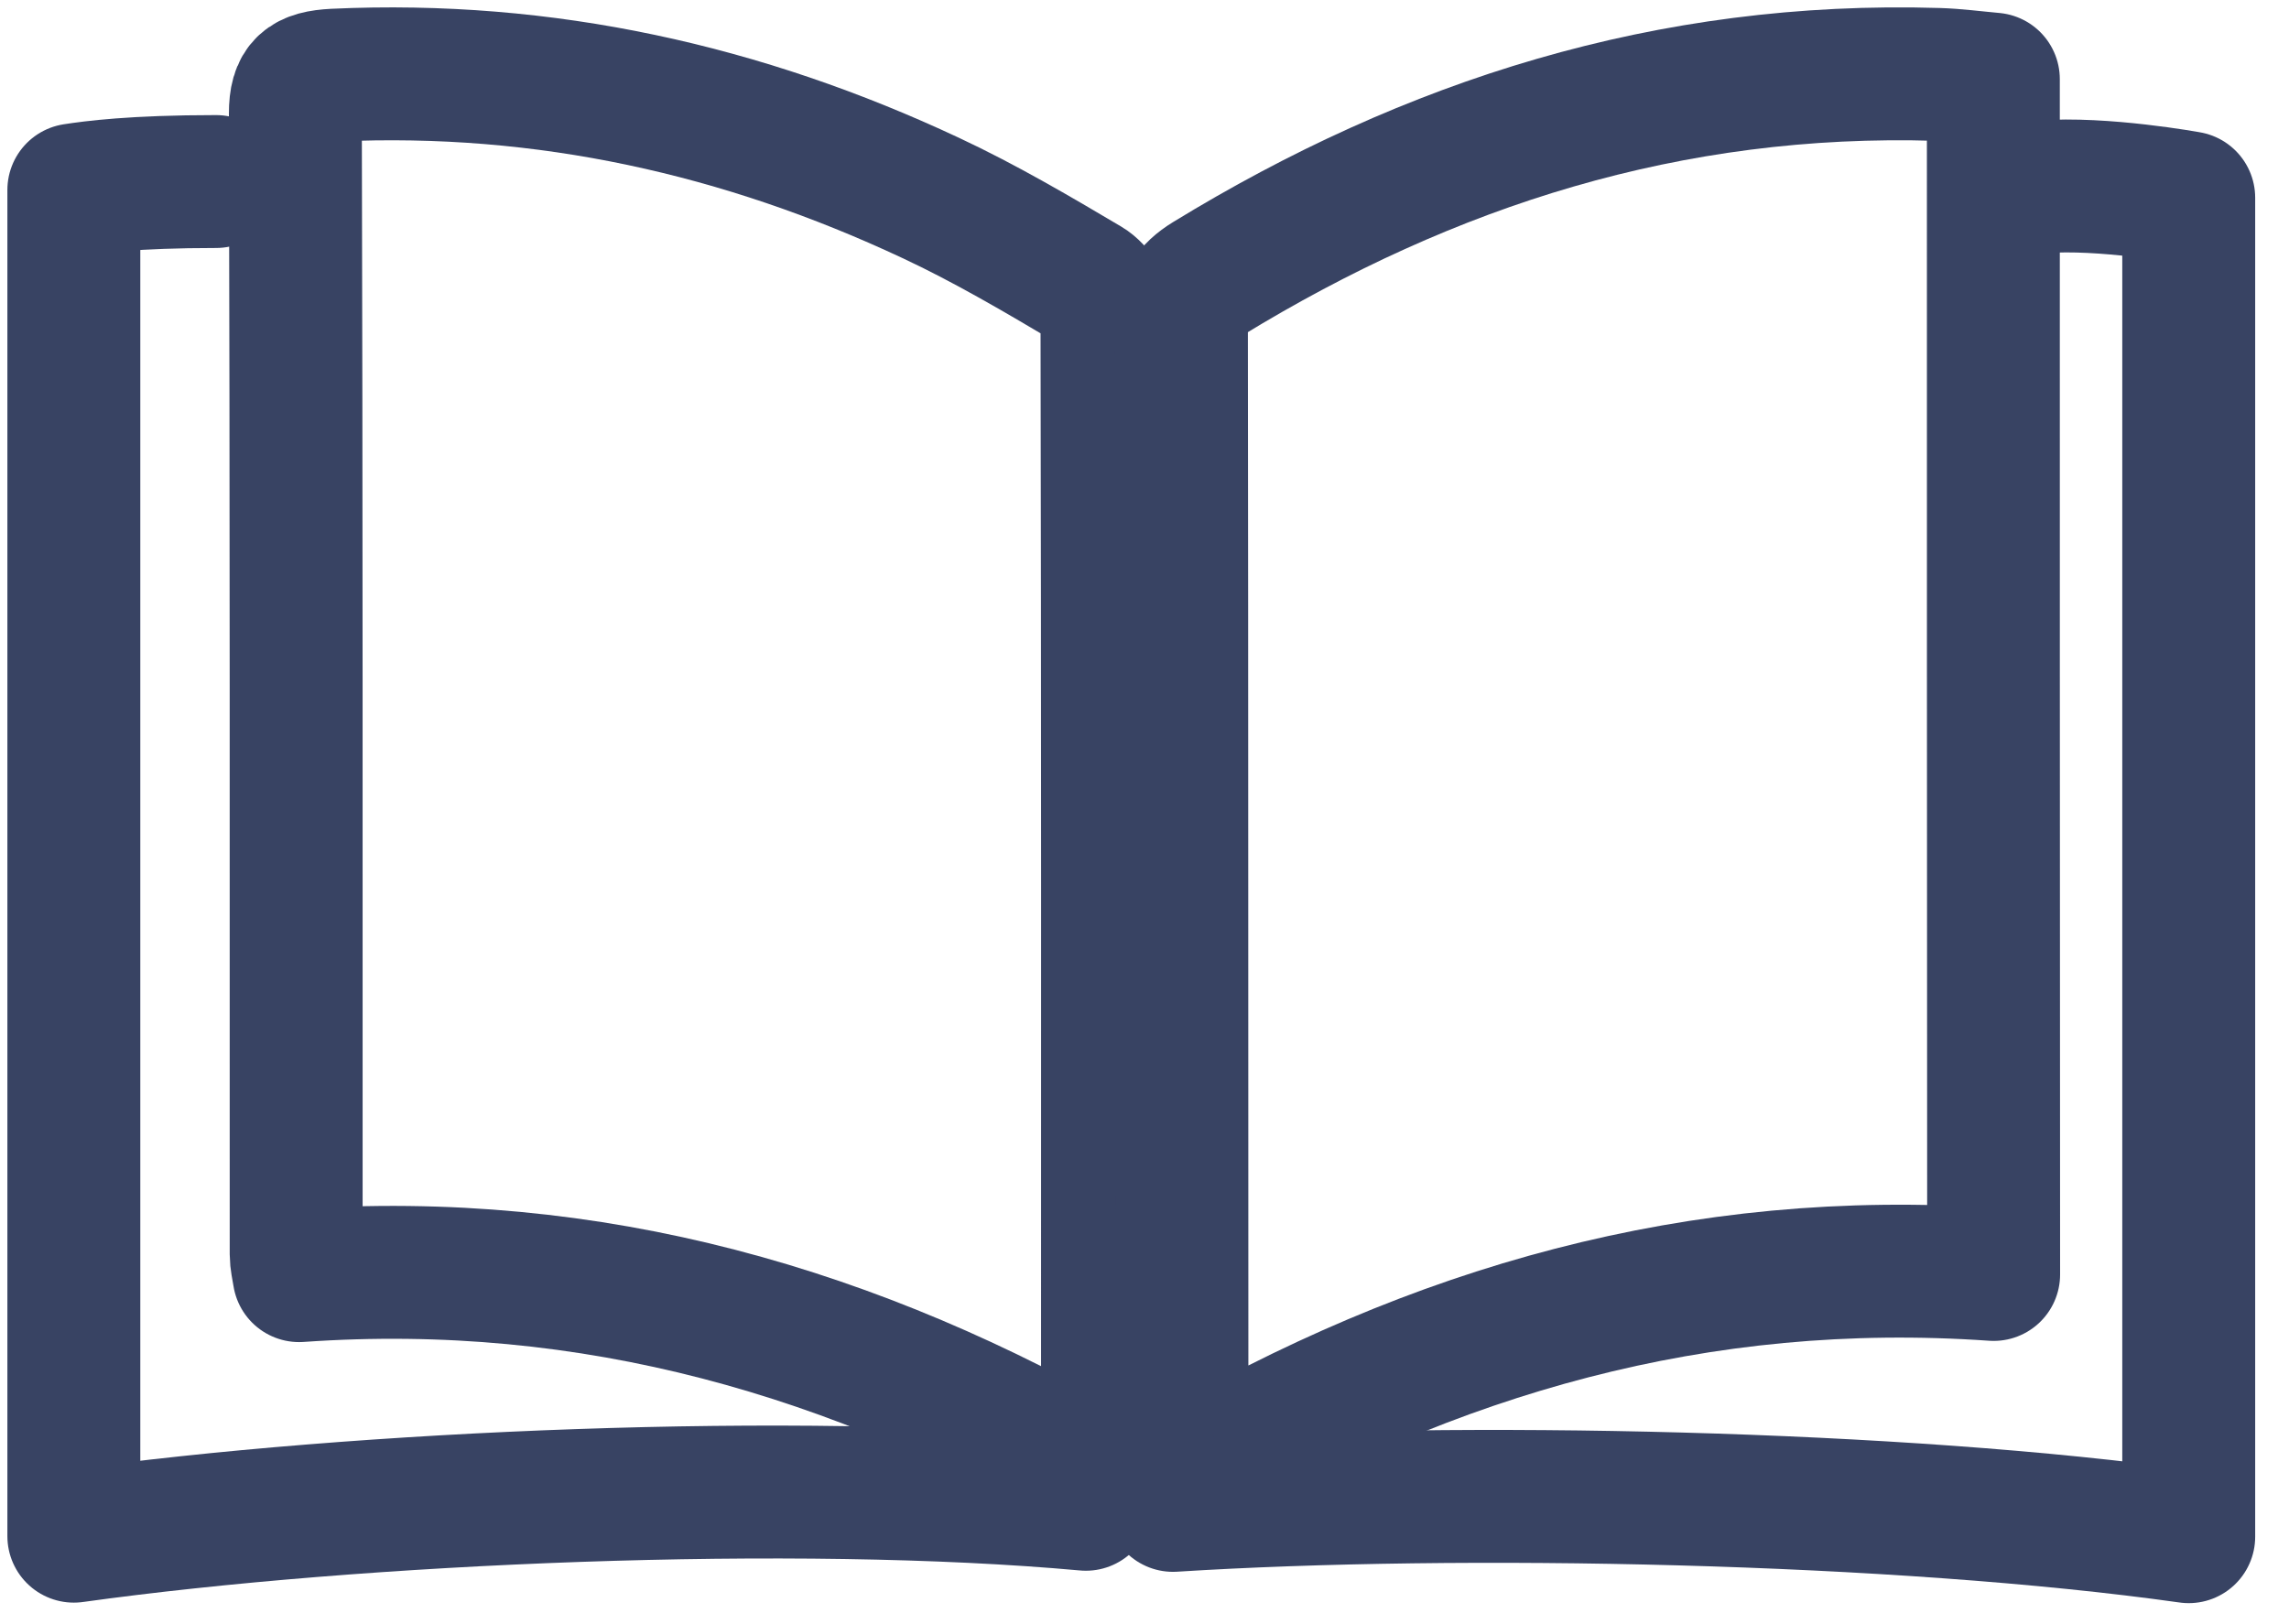
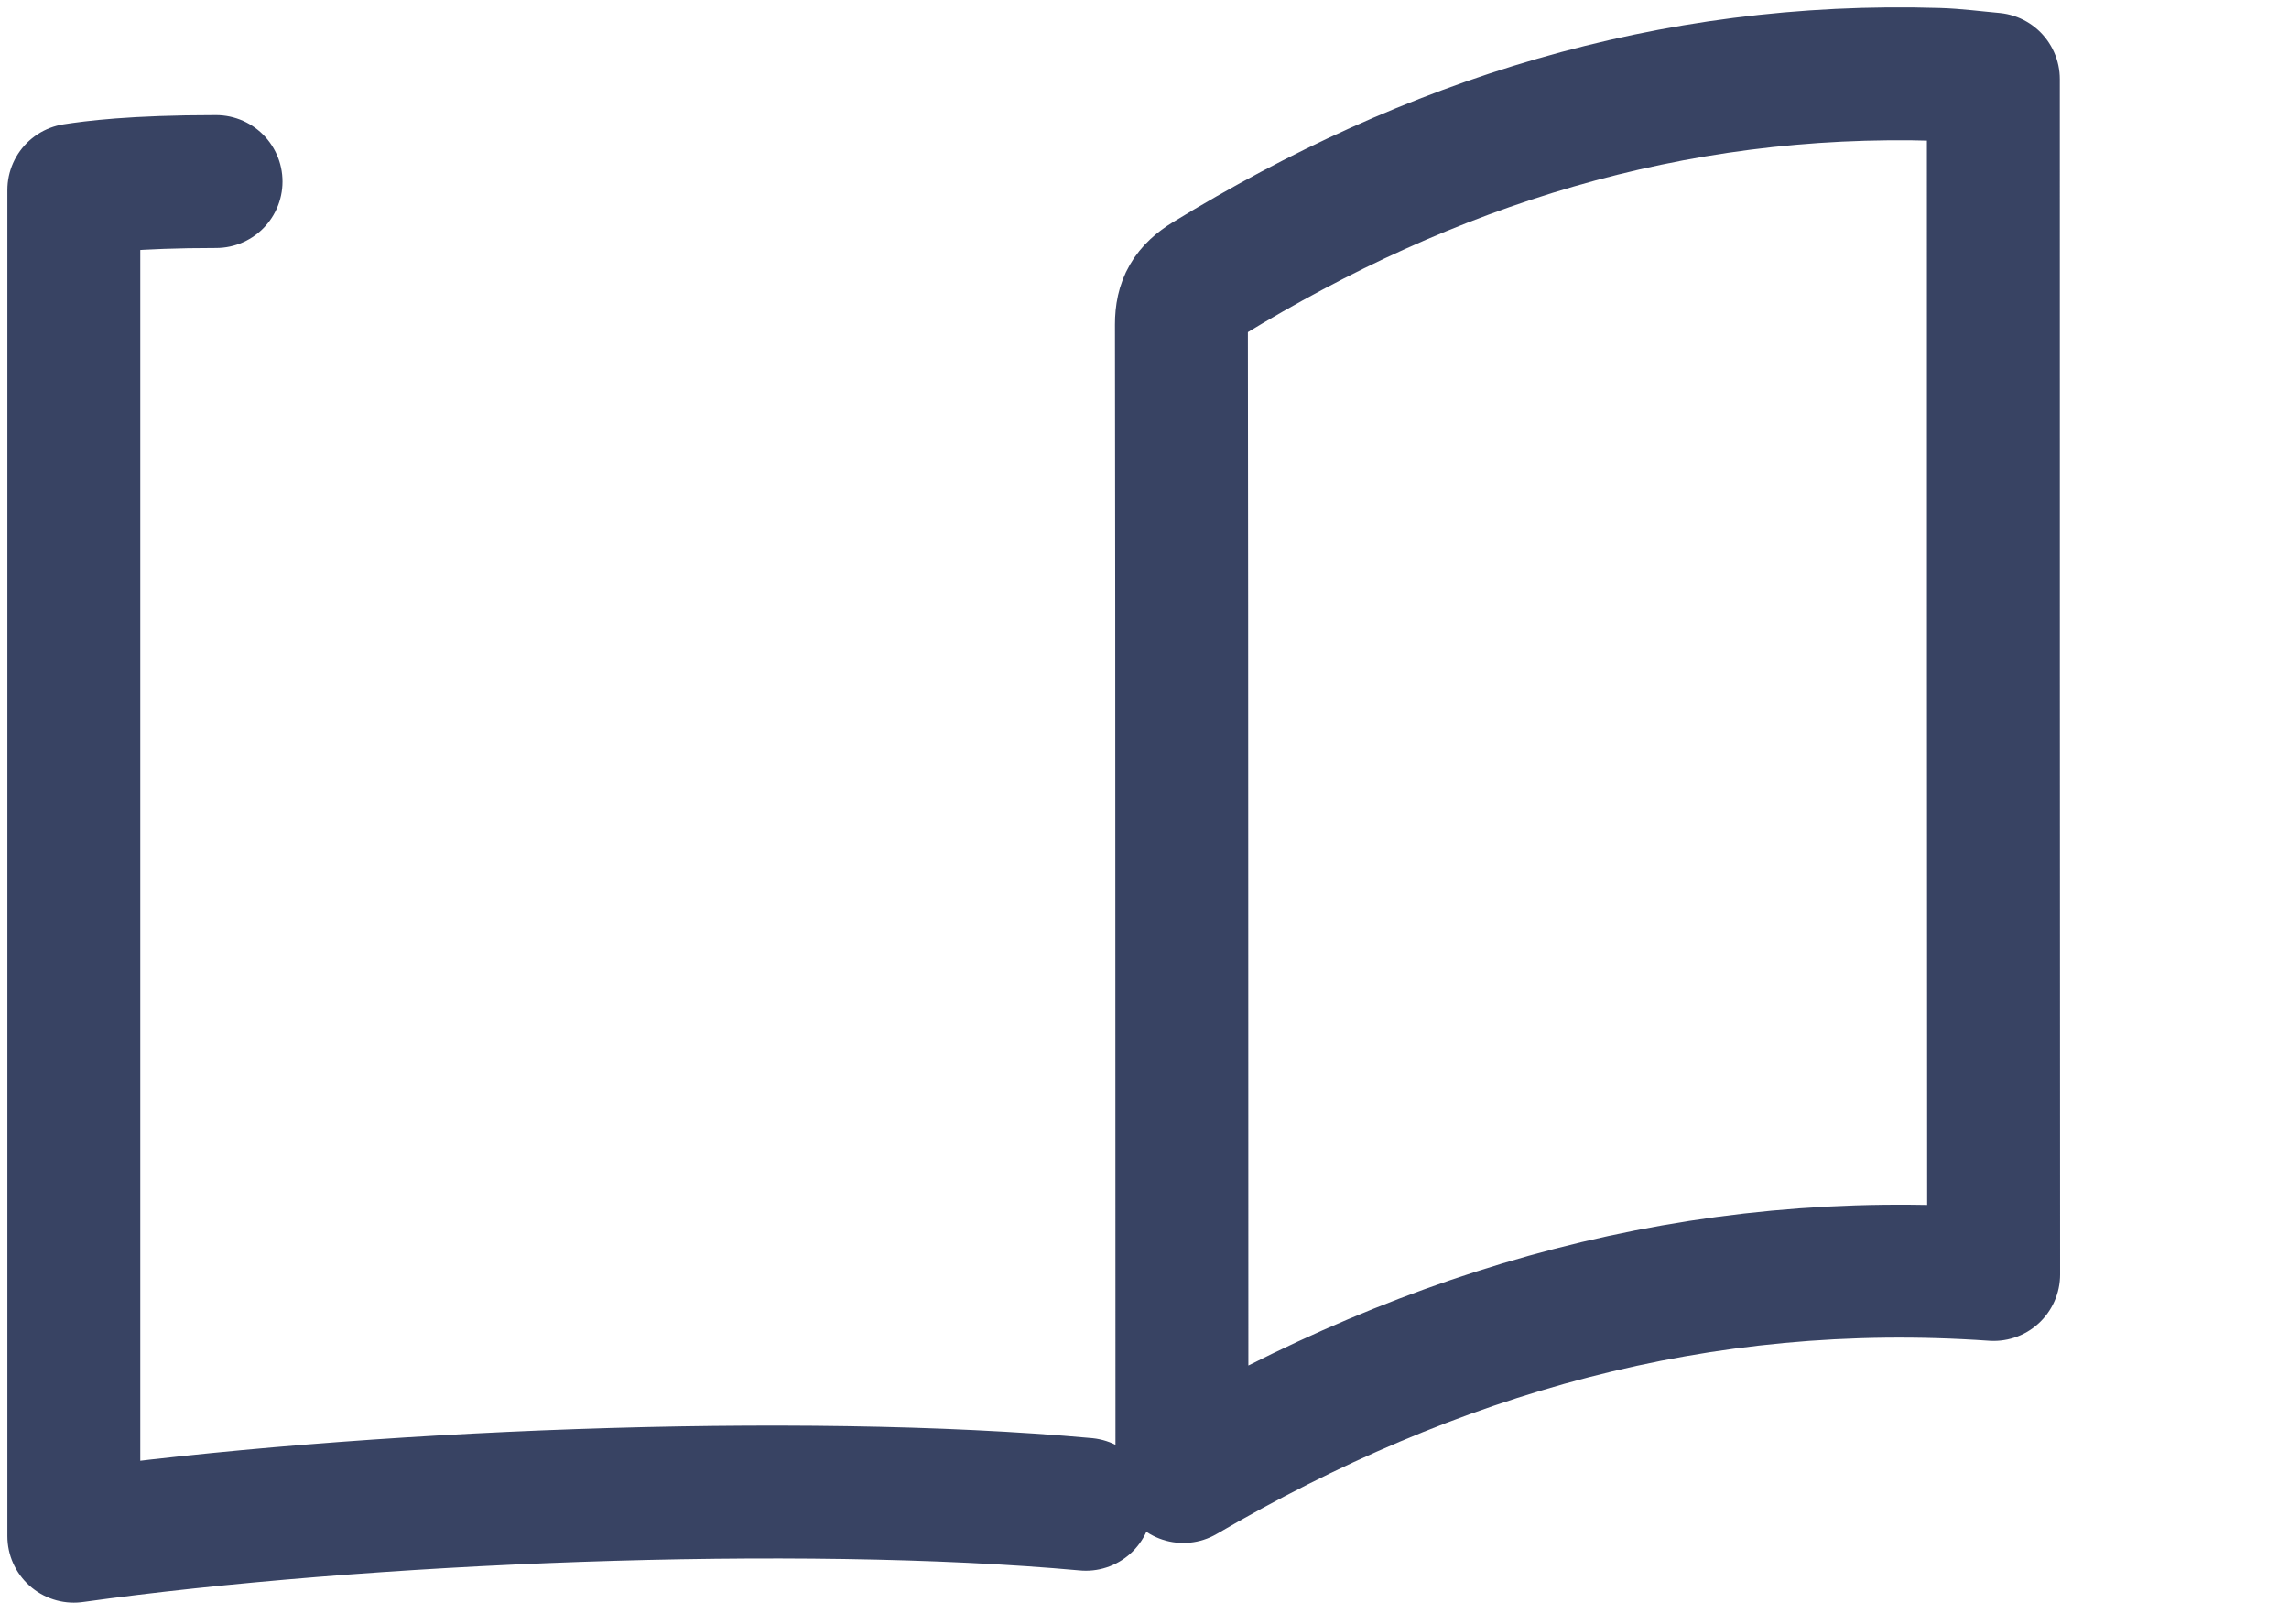
<svg xmlns="http://www.w3.org/2000/svg" width="31" height="22" viewBox="0 0 31 22" fill="none">
-   <path d="M14.97 20C14.989 19.879 14.999 19.825 14.999 19.775C14.999 14.612 15.003 9.449 14.992 4.283C14.992 4.132 14.862 3.924 14.725 3.843C14.031 3.432 13.334 3.022 12.6 2.679C10.067 1.492 7.386 0.886 4.531 1.018C4.137 1.038 4 1.142 4 1.539C4.014 6.688 4.011 11.837 4.011 16.99C4.011 17.077 4.033 17.168 4.051 17.279C8.022 17 11.599 18.043 14.97 20Z" stroke="#384363" stroke-width="1.8" stroke-miterlimit="10" stroke-linecap="round" stroke-linejoin="round" />
  <path d="M26.996 1.072C26.729 1.048 26.486 1.015 26.244 1.008C22.613 0.897 19.359 1.939 16.358 3.775C16.098 3.934 16 4.105 16 4.394C16.007 9.475 16.004 14.559 16.007 19.64C16.007 19.741 16.018 19.839 16.025 20C19.41 18.023 23.008 16.984 27 17.263C26.996 11.852 26.996 6.492 26.996 1.072Z" stroke="#384363" stroke-width="1.8" stroke-miterlimit="10" stroke-linecap="round" stroke-linejoin="round" />
  <path d="M2.926 2.459C1.804 2.459 1.248 2.535 1 2.573C1 8.665 1 14.723 1 20.808C4.871 20.27 10.792 20.02 14.706 20.376" stroke="#384363" stroke-width="1.8" stroke-miterlimit="10" stroke-linecap="round" stroke-linejoin="round" />
-   <path d="M15.886 20.391C19.765 20.145 25.729 20.263 29.642 20.815C29.642 20.569 29.642 20.391 29.642 20.214C29.642 14.553 29.642 2.679 29.642 2.679C29.642 2.679 28.481 2.467 27.654 2.531" stroke="#384363" stroke-width="1.8" stroke-miterlimit="10" stroke-linecap="round" stroke-linejoin="round" />
</svg>